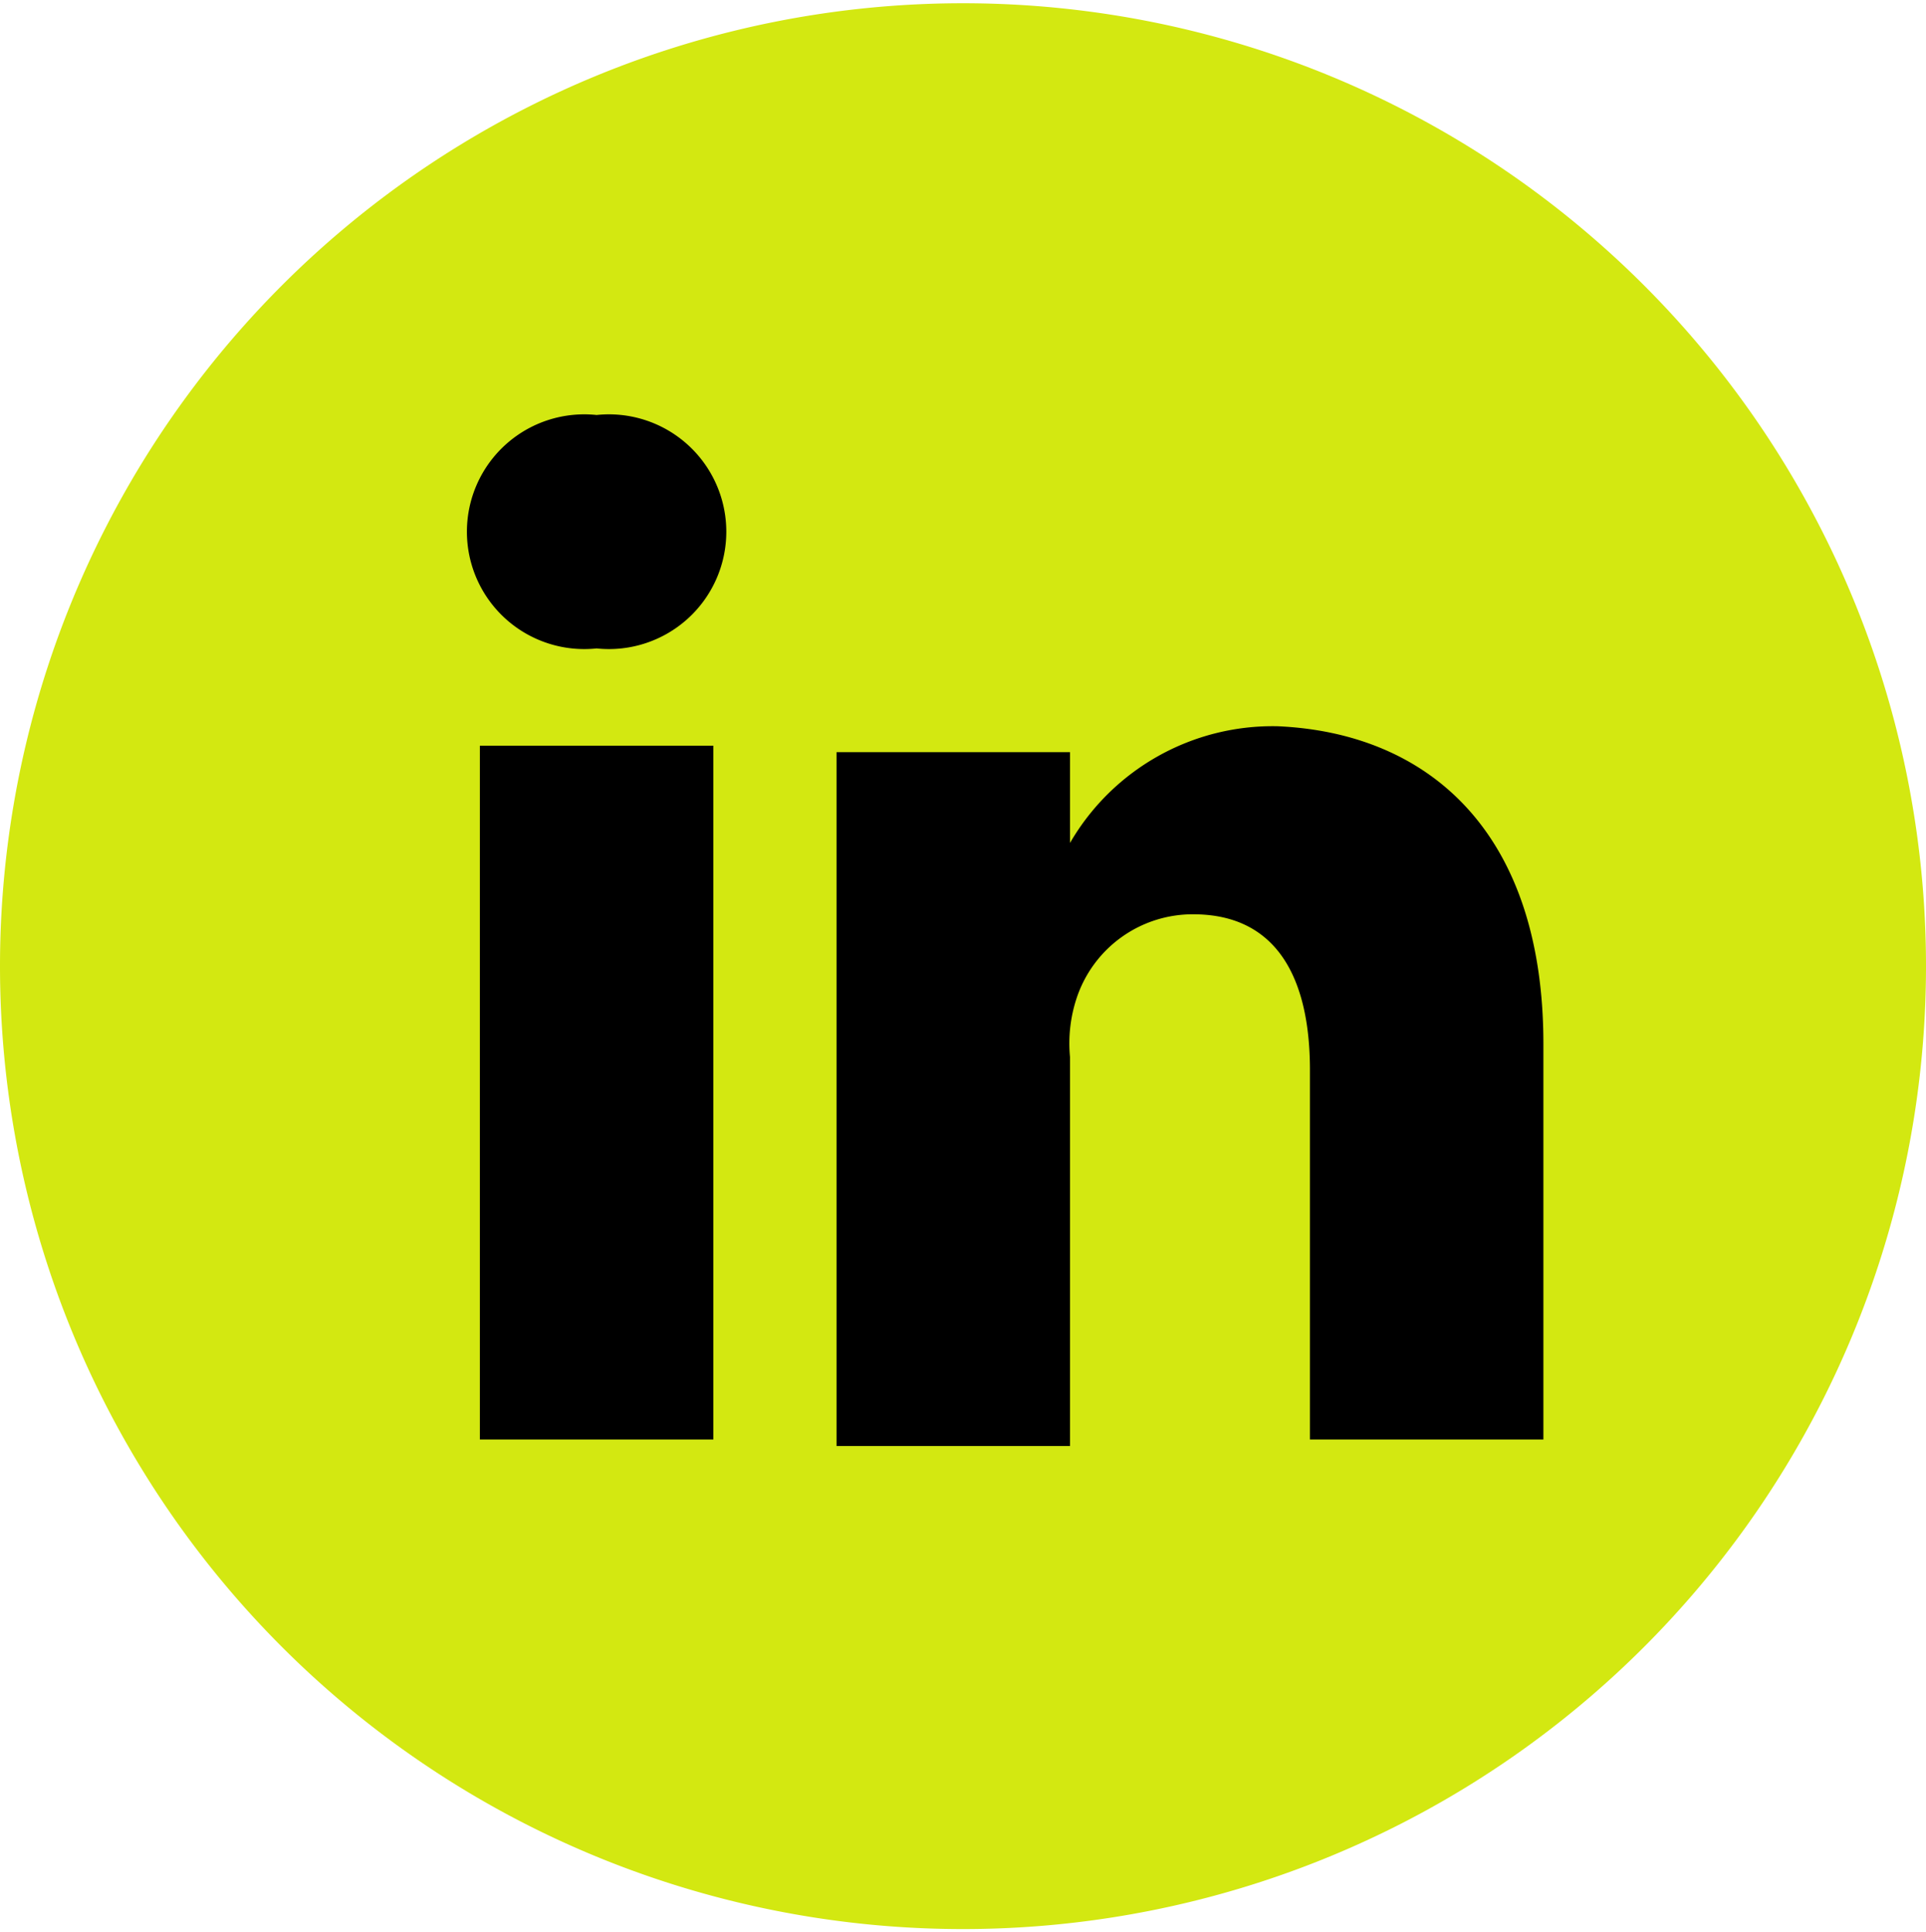
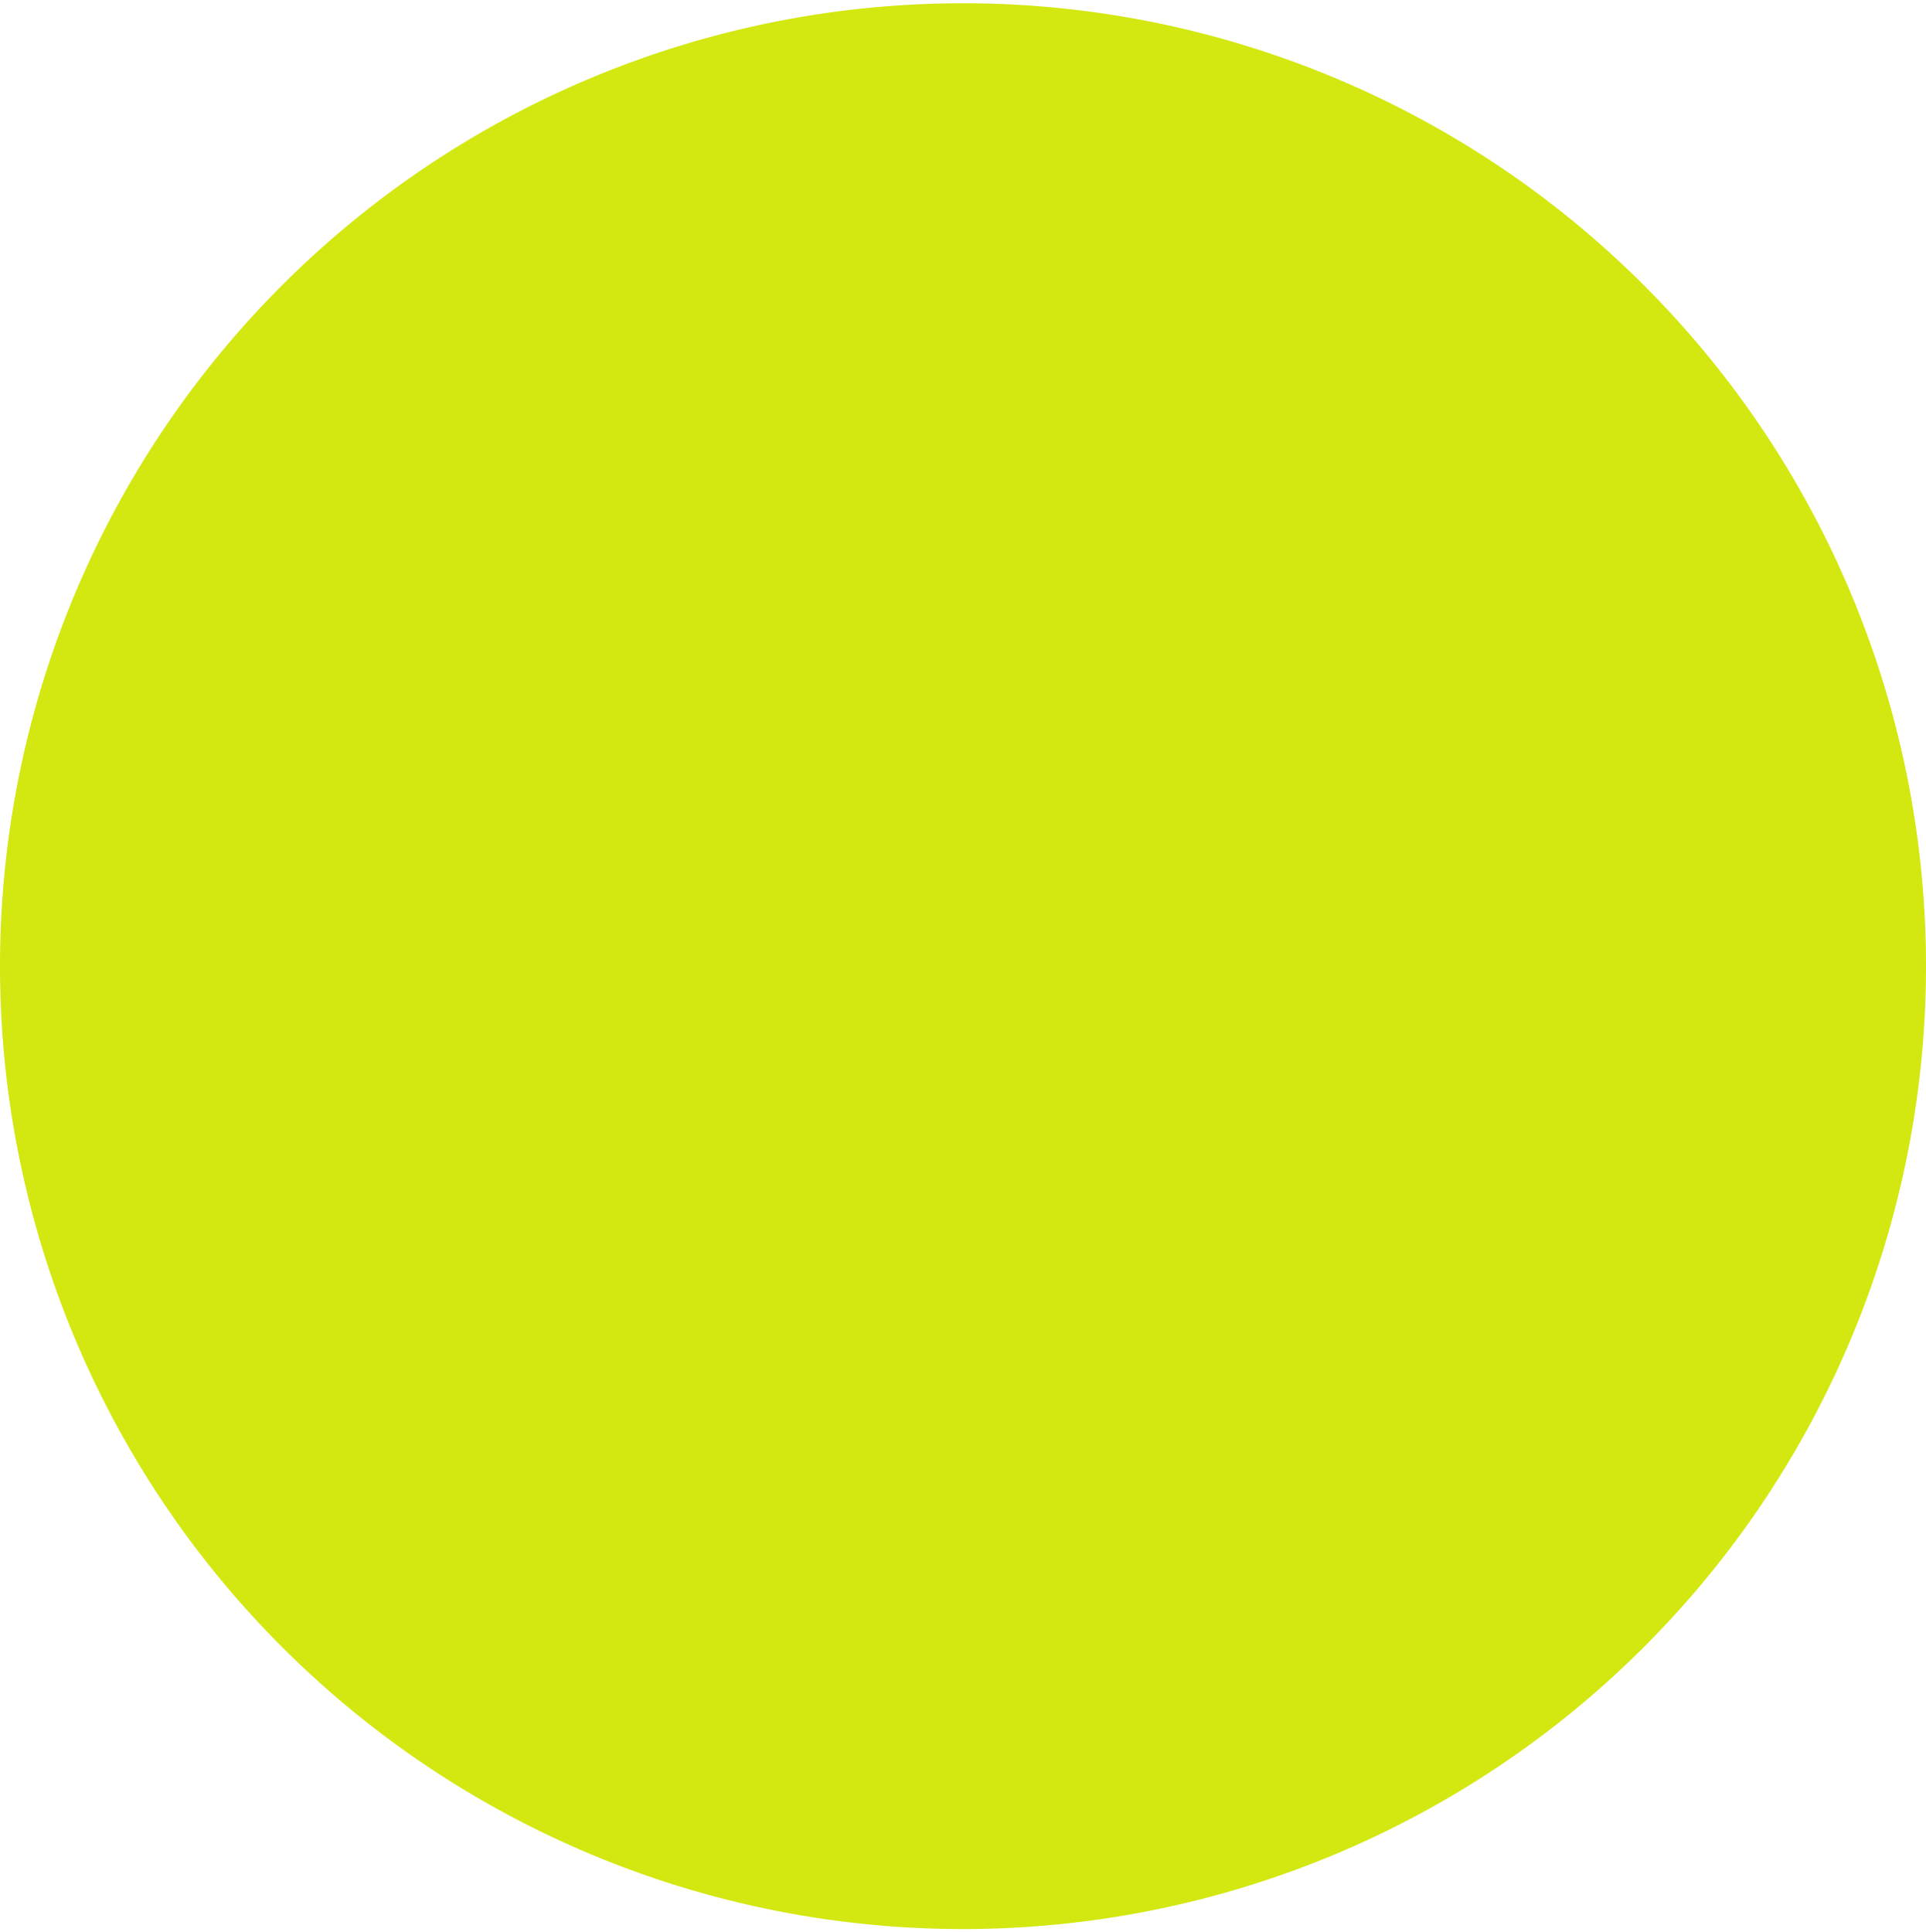
<svg xmlns="http://www.w3.org/2000/svg" width="29.7" height="29.8" viewBox="0 0 29.7 29.8">
  <g id="OSH-linkedin" transform="translate(-404 -473)">
    <path id="Path_456" data-name="Path 456" d="M29.7,14.9A14.85,14.85,0,1,1,0,14.9a14.85,14.85,0,1,1,29.7,0Zm0,0" transform="translate(404 473)" fill="#d3e811" />
-     <path id="Path_457" data-name="Path 457" d="M23.8,16.1v6.1H20.2V16.5c0-1.4-.5-2.4-1.8-2.4a1.886,1.886,0,0,0-1.8,1.3,2.22,2.22,0,0,0-.1.9v6H12.9V11.6h3.6V13h0a3.613,3.613,0,0,1,3.2-1.8c2.3.1,4.1,1.6,4.1,4.9ZM9.2,6.4a1.81,1.81,0,1,0,0,3.6h0a1.81,1.81,0,1,0,0-3.6ZM7.4,22.2H11V11.5H7.4Zm0,0" transform="translate(404 473)" />
  </g>
</svg>